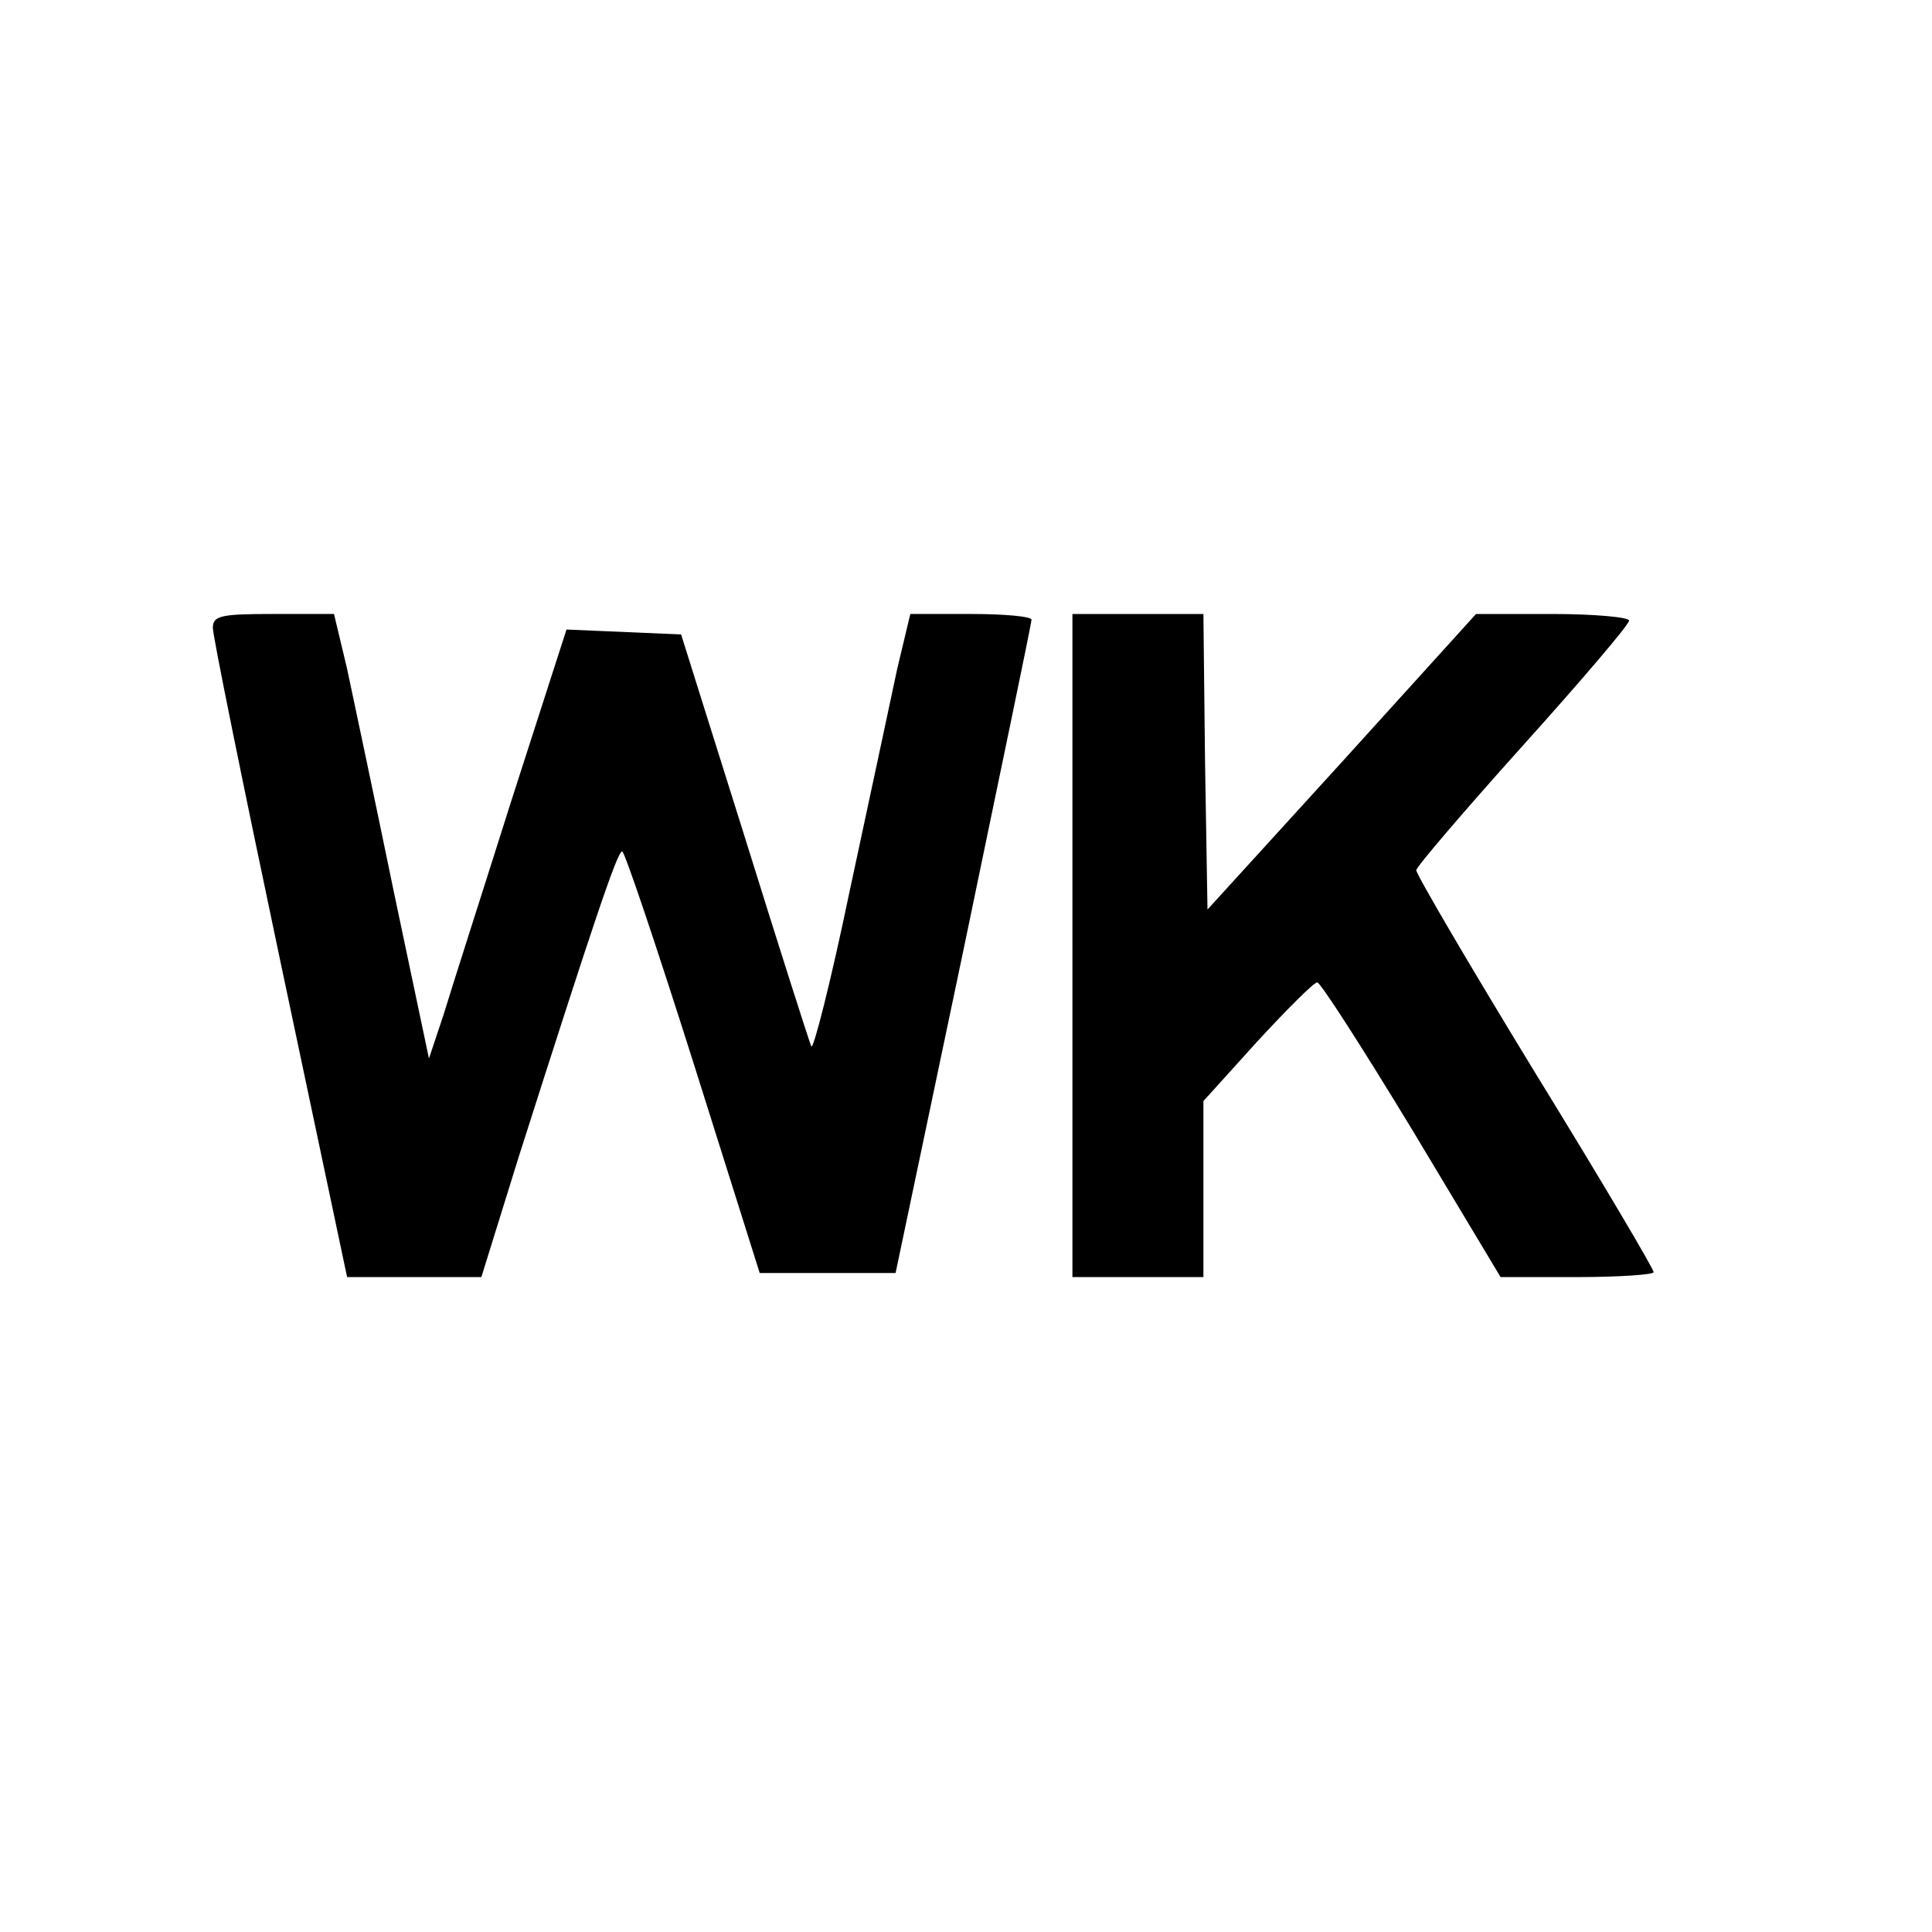
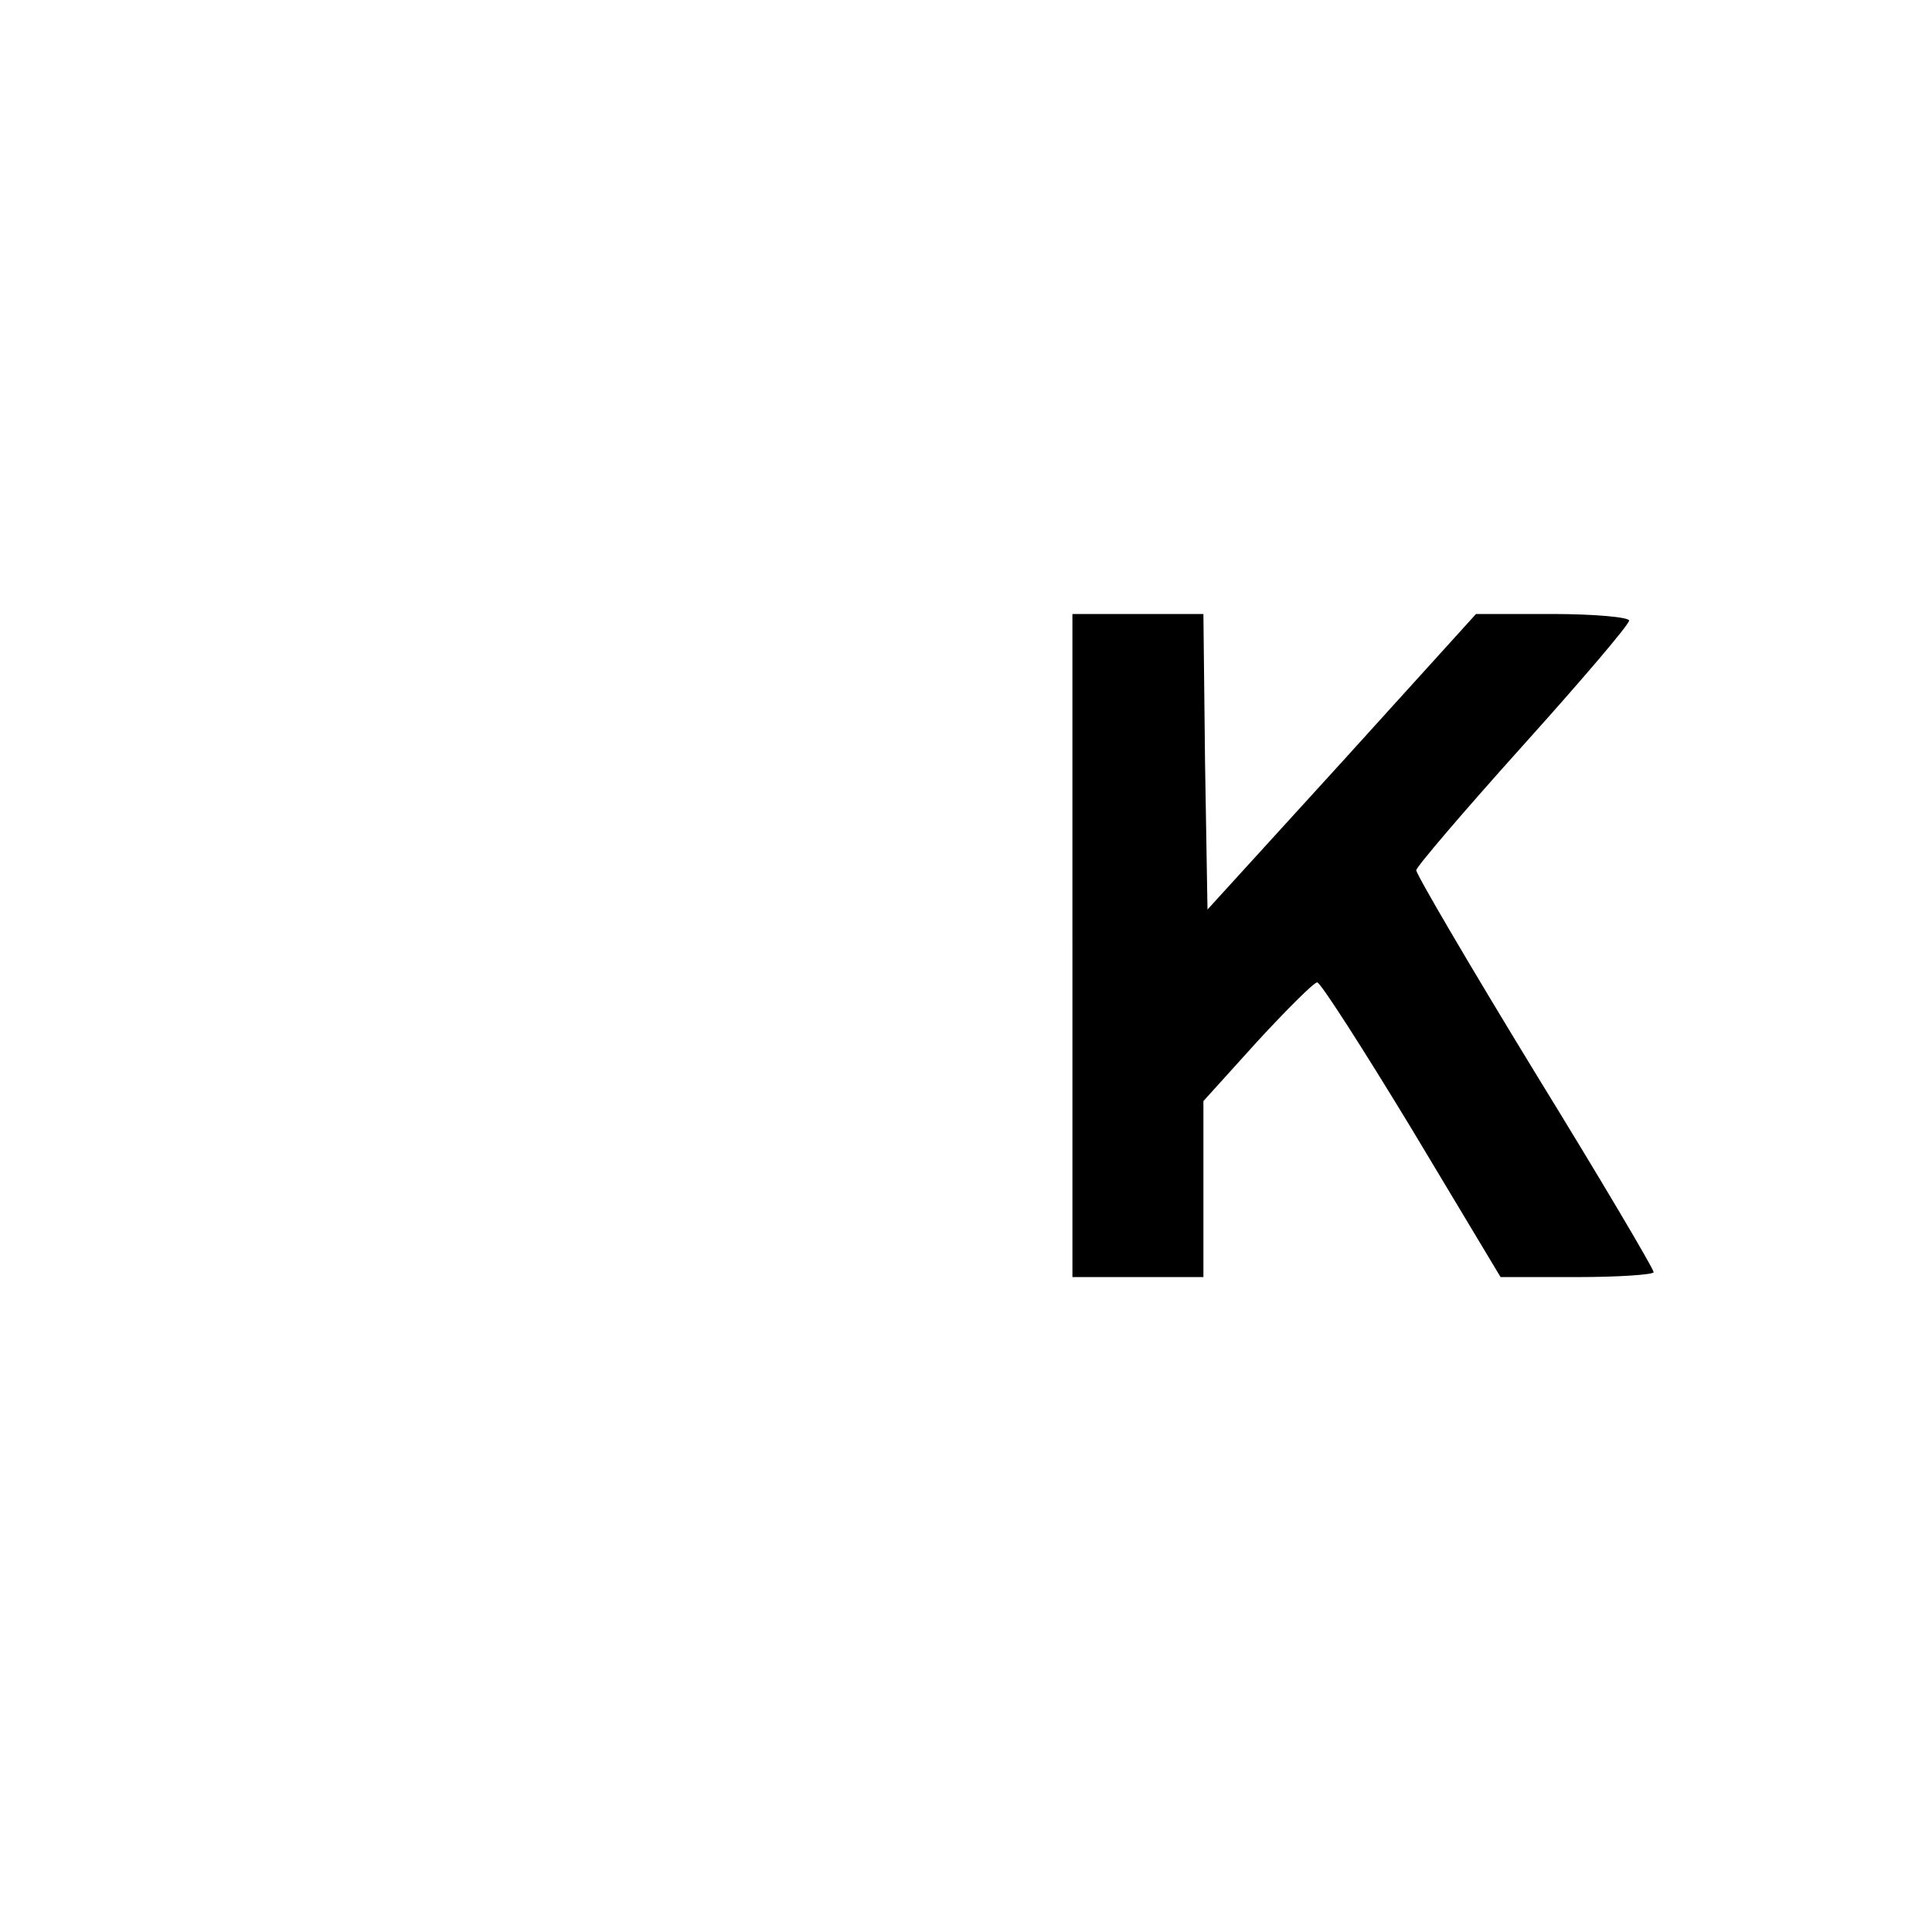
<svg xmlns="http://www.w3.org/2000/svg" version="1.0" width="236pt" height="236pt" viewBox="0 0 236 236" preserveAspectRatio="xMidYMid meet">
  <g transform="translate(0,236) scale(0.1,-0.1)" fill="#000000" stroke="none">
-     <path d="M260 1593 c0 -10 37 -192 82 -405 l82 -388 82 0 82 0 46 148 c90 282 120 372 126 372 3 0 42 -116 87 -258 l81 -257 83 0 83 0 83 395 c45 217 83 398 83 403 0 4 -33 7 -74 7 l-74 0 -16 -67 c-8 -38 -34 -159 -58 -271 -23 -111 -45 -197 -47 -190 -3 7 -40 123 -82 258 l-77 245 -70 3 -70 3 -67 -208 c-36 -114 -74 -232 -83 -262 l-18 -54 -43 204 c-23 112 -49 234 -57 272 l-16 67 -74 0 c-64 0 -74 -2 -74 -17z" />
    <path d="M1310 1205 l0 -405 80 0 80 0 0 108 0 107 66 73 c36 39 69 72 73 72 4 0 56 -81 116 -180 l108 -180 93 0 c52 0 94 3 94 6 0 4 -65 114 -145 244 -80 131 -145 242 -145 247 0 4 59 73 130 152 72 80 130 148 130 153 0 4 -42 8 -94 8 l-93 0 -164 -181 -164 -180 -3 180 -2 181 -80 0 -80 0 0 -405z" />
  </g>
</svg>